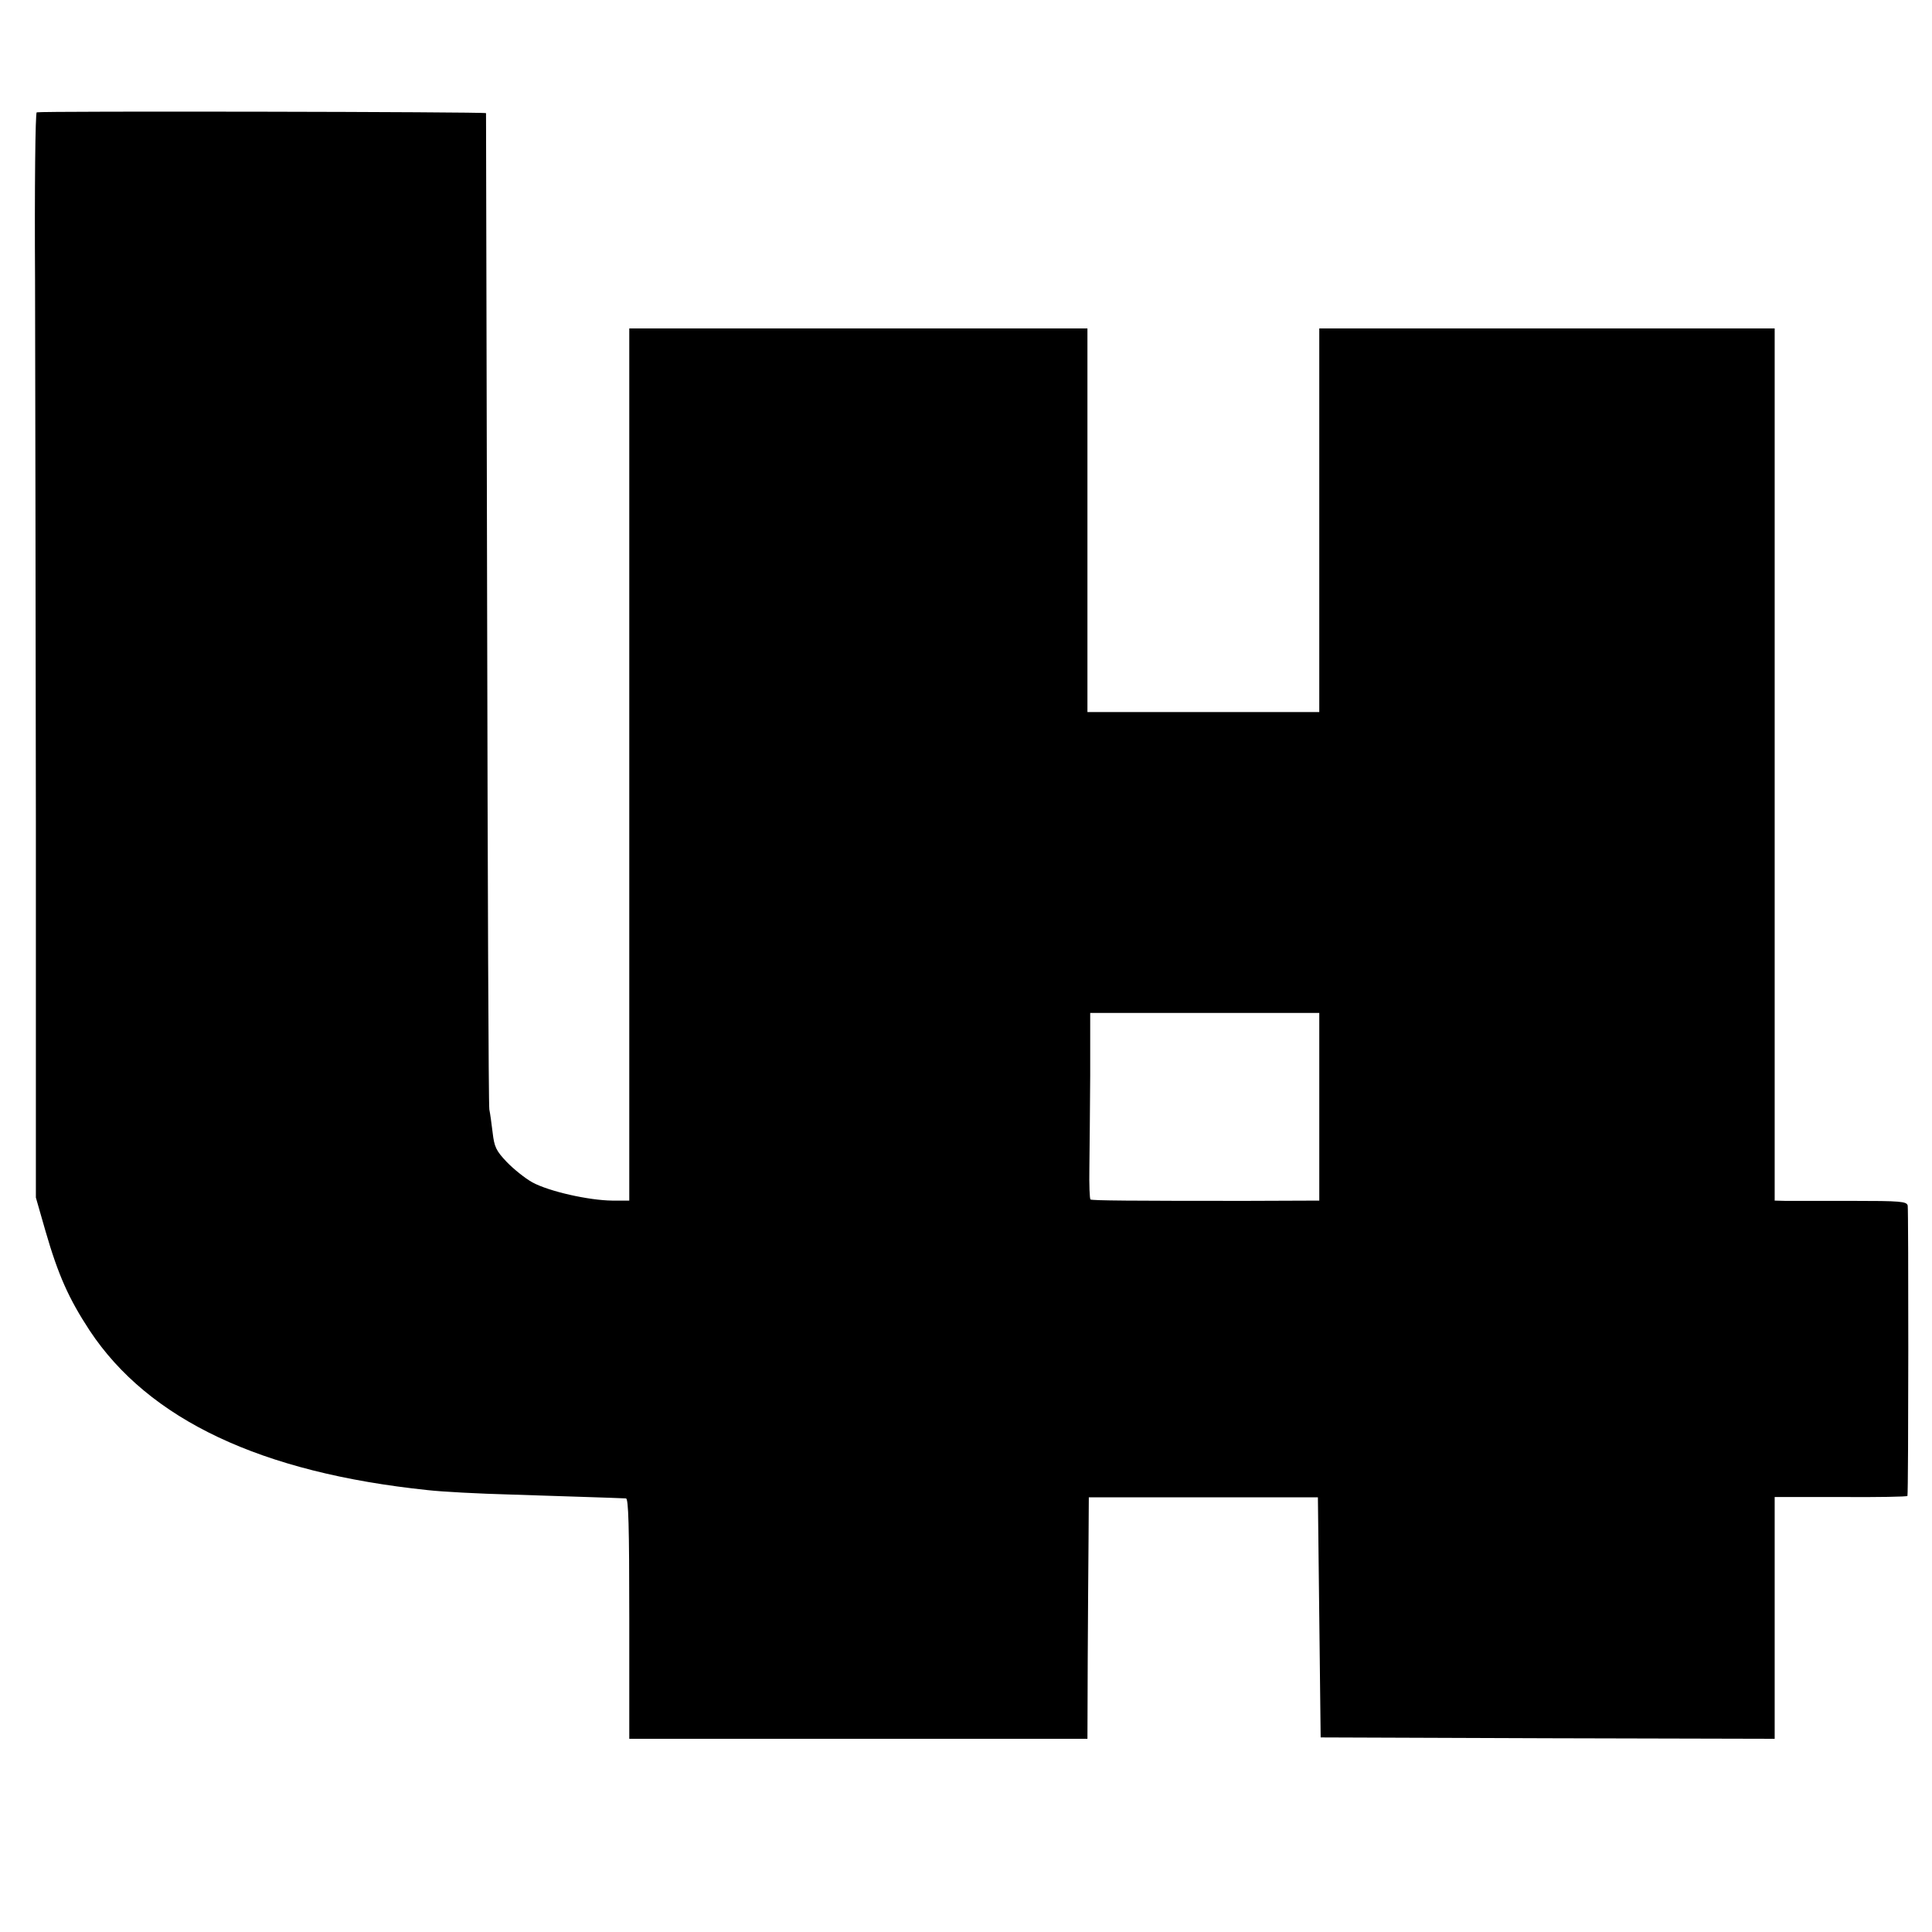
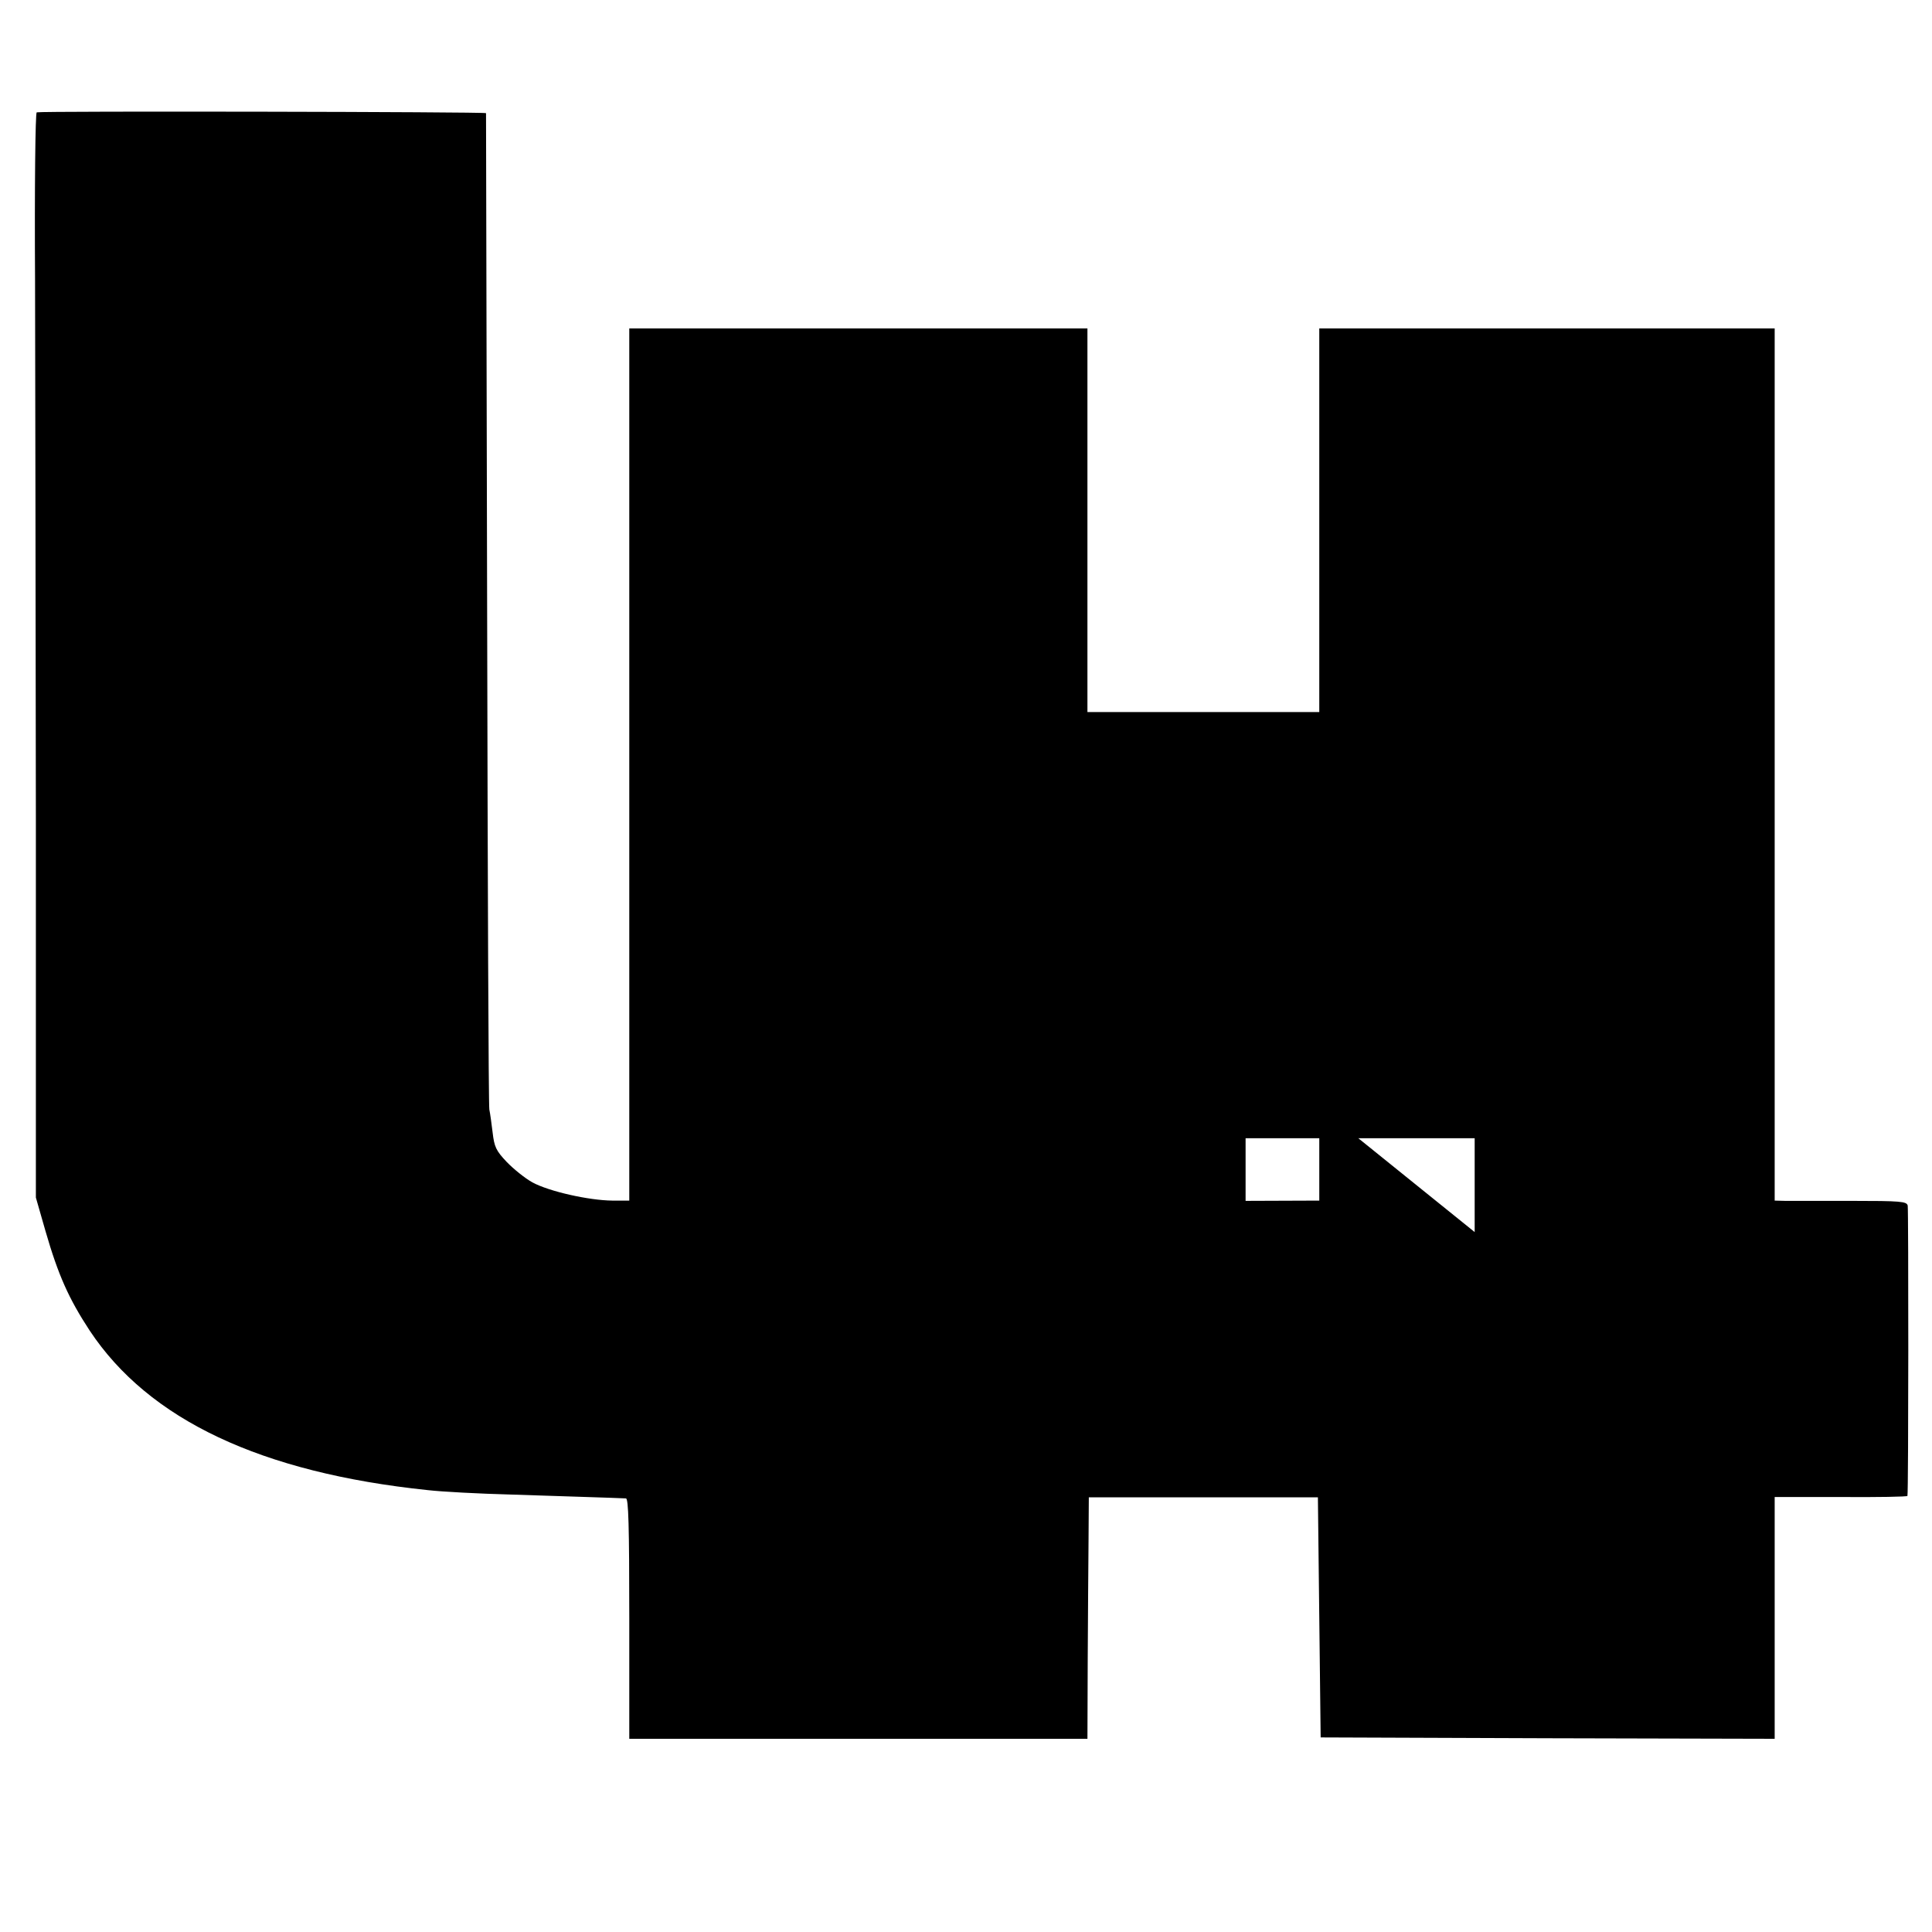
<svg xmlns="http://www.w3.org/2000/svg" version="1.0" width="700pt" height="700pt" viewBox="0 0 700 700" preserveAspectRatio="xMidYMid meet">
  <g transform="translate(0,700) scale(0.1,-0.1)" fill="#000000" stroke="none">
-     <path d="M133 6593 c-5 -2 -8 -274 -6 -606 1 -331 2 -1215 3 -1964 l0 -1362 35 -122 c46 -159 84 -244 160 -360 214 -323 621 -515 1225 -578 52 -6 187 -13 300 -16 179 -6 379 -12 418 -14 9 -1 12 -95 12 -436 l0 -435 830 0 830 0 1 283 c1 155 2 352 3 437 l1 155 415 0 415 0 5 -435 5 -435 823 -3 822 -2 0 438 0 438 240 0 c132 -1 241 1 241 4 4 15 4 1038 1 1052 -4 15 -24 17 -206 17 -110 0 -218 0 -238 0 l-38 1 0 1580 0 1580 -825 0 -825 0 0 -695 0 -695 -420 0 -420 0 0 695 0 695 -830 0 -830 0 0 -1580 0 -1580 -62 0 c-85 1 -228 33 -289 66 -27 15 -69 49 -93 74 -39 41 -45 55 -51 106 -4 33 -9 70 -12 84 -3 14 -6 831 -8 1815 -2 985 -4 1792 -4 1795 -1 5 -1612 8 -1628 3z m4647 -3603 l0 -340 -267 -1 c-415 0 -554 1 -562 5 -3 2 -5 53 -4 113 1 59 2 210 3 336 l0 227 415 0 415 0 0 -340z" />
+     <path d="M133 6593 c-5 -2 -8 -274 -6 -606 1 -331 2 -1215 3 -1964 l0 -1362 35 -122 c46 -159 84 -244 160 -360 214 -323 621 -515 1225 -578 52 -6 187 -13 300 -16 179 -6 379 -12 418 -14 9 -1 12 -95 12 -436 l0 -435 830 0 830 0 1 283 c1 155 2 352 3 437 l1 155 415 0 415 0 5 -435 5 -435 823 -3 822 -2 0 438 0 438 240 0 c132 -1 241 1 241 4 4 15 4 1038 1 1052 -4 15 -24 17 -206 17 -110 0 -218 0 -238 0 l-38 1 0 1580 0 1580 -825 0 -825 0 0 -695 0 -695 -420 0 -420 0 0 695 0 695 -830 0 -830 0 0 -1580 0 -1580 -62 0 c-85 1 -228 33 -289 66 -27 15 -69 49 -93 74 -39 41 -45 55 -51 106 -4 33 -9 70 -12 84 -3 14 -6 831 -8 1815 -2 985 -4 1792 -4 1795 -1 5 -1612 8 -1628 3z m4647 -3603 l0 -340 -267 -1 l0 227 415 0 415 0 0 -340z" />
  </g>
</svg>